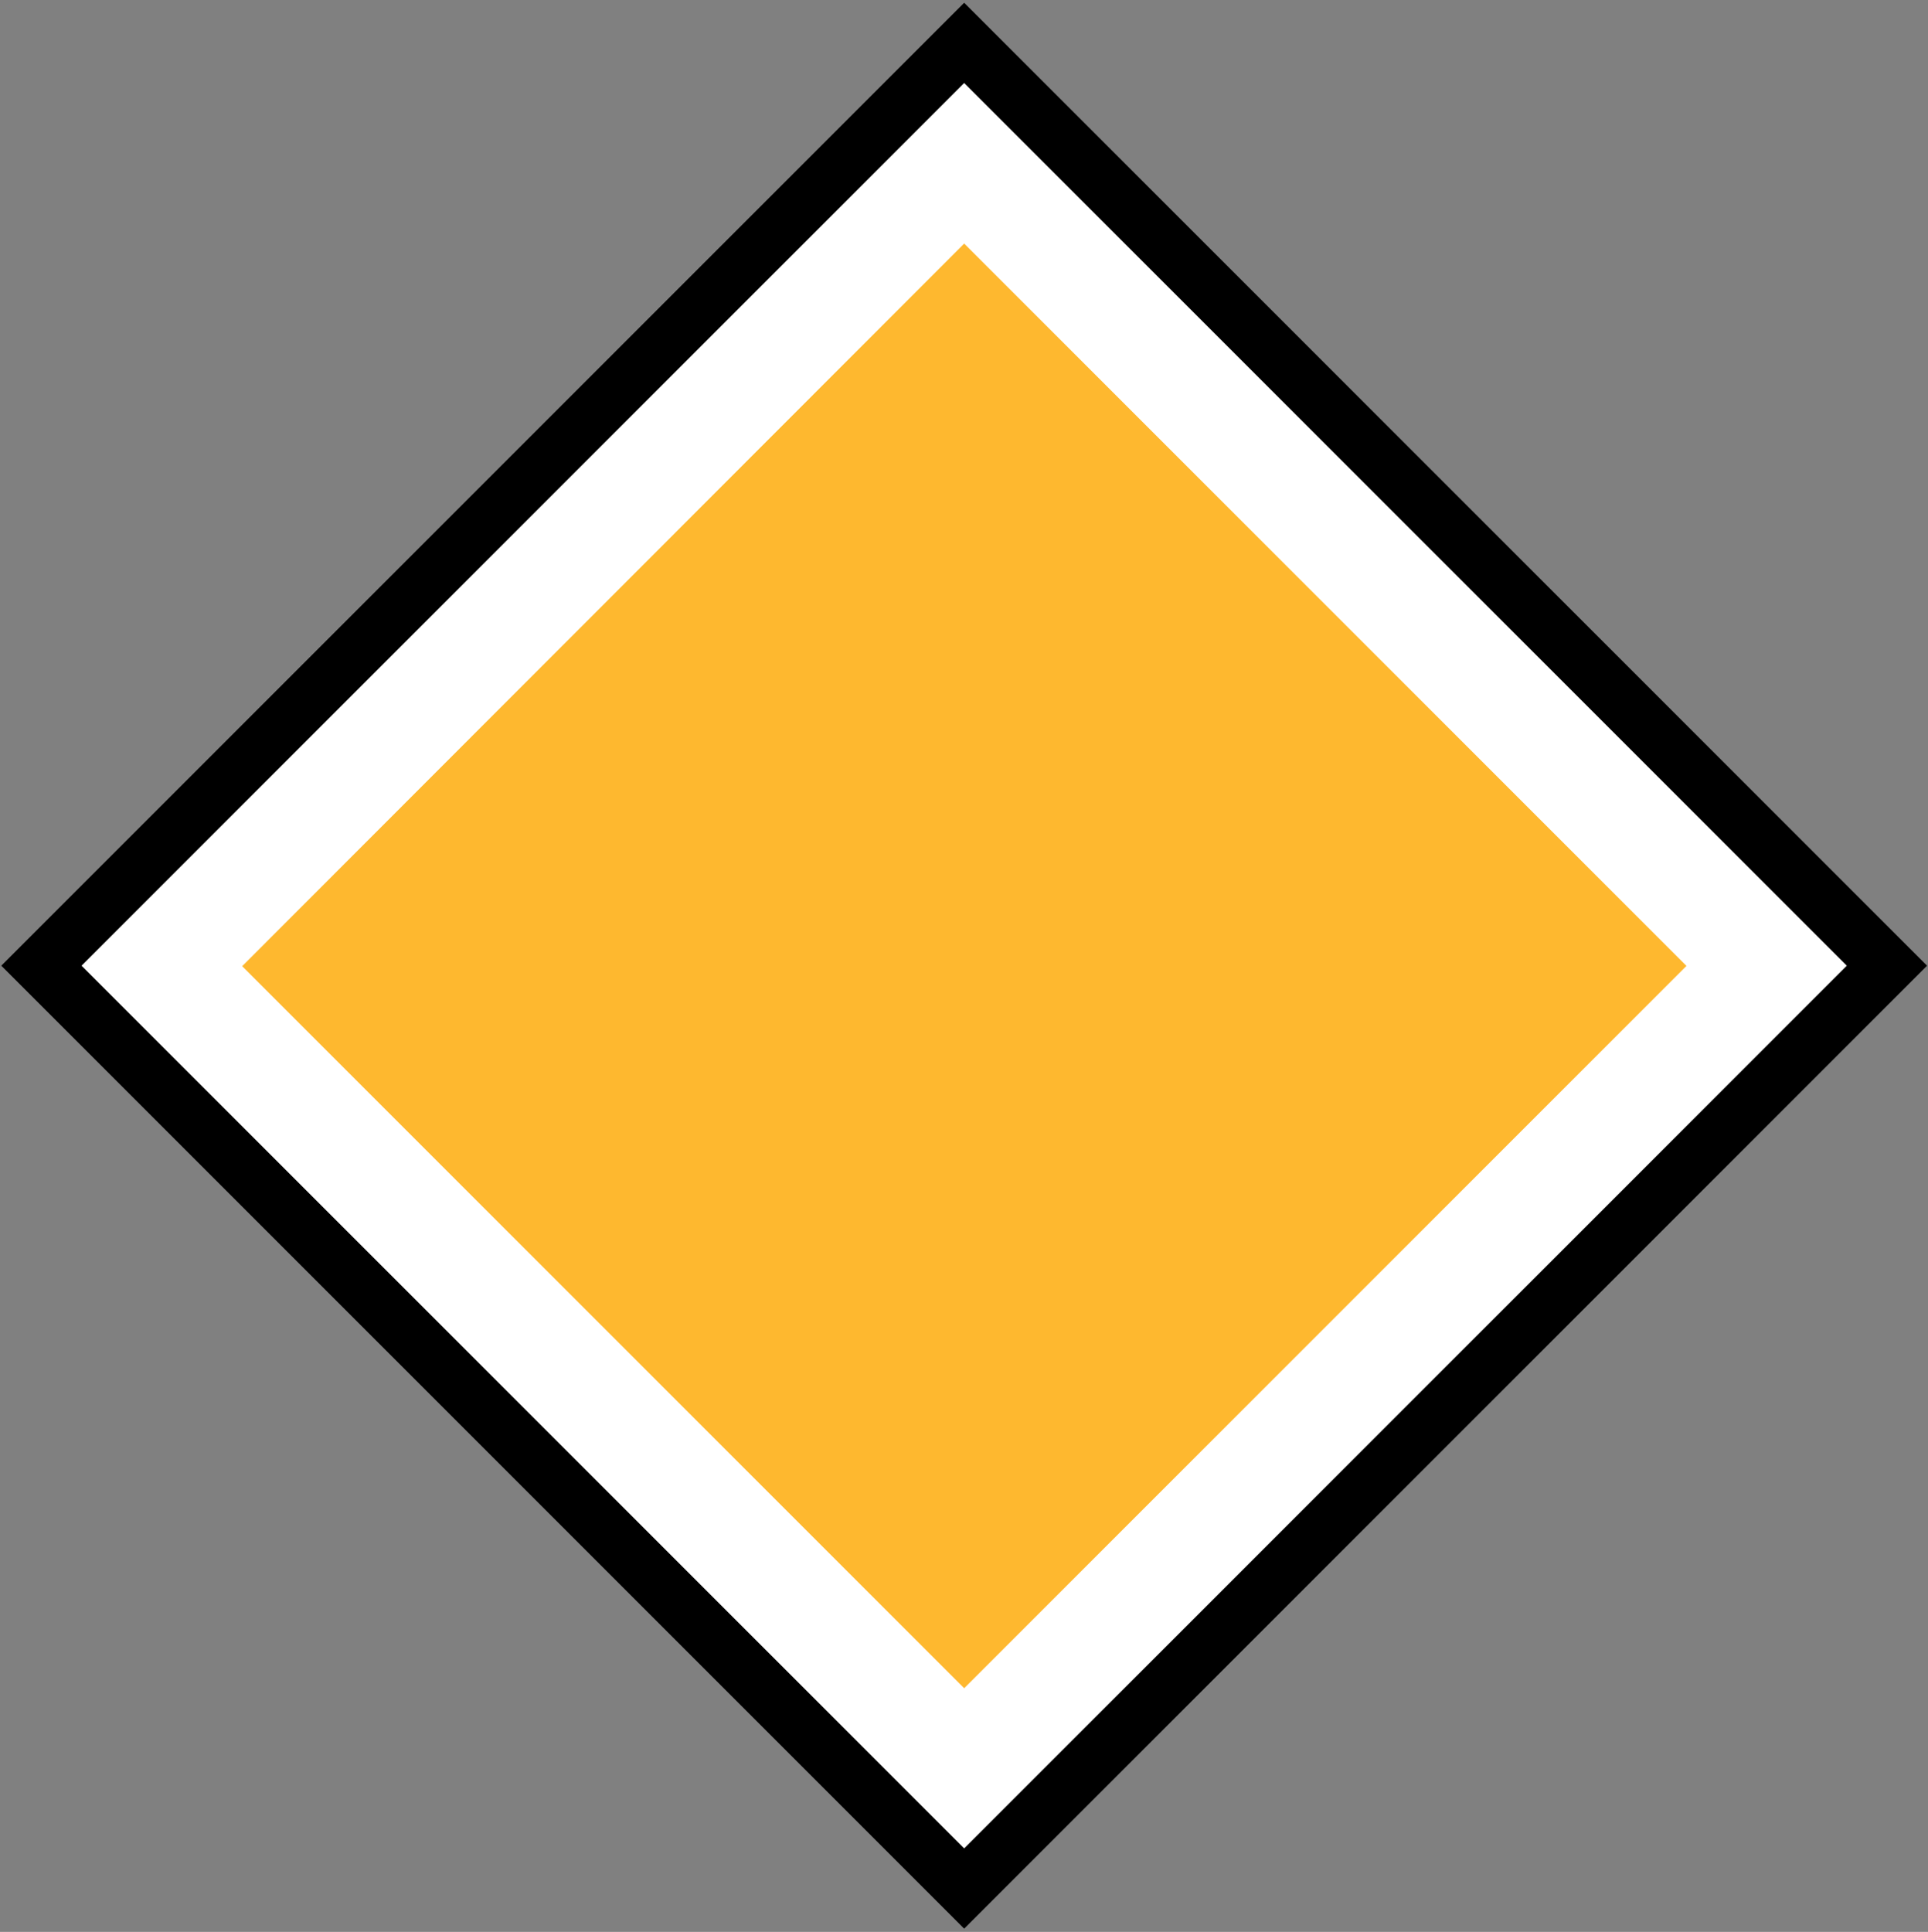
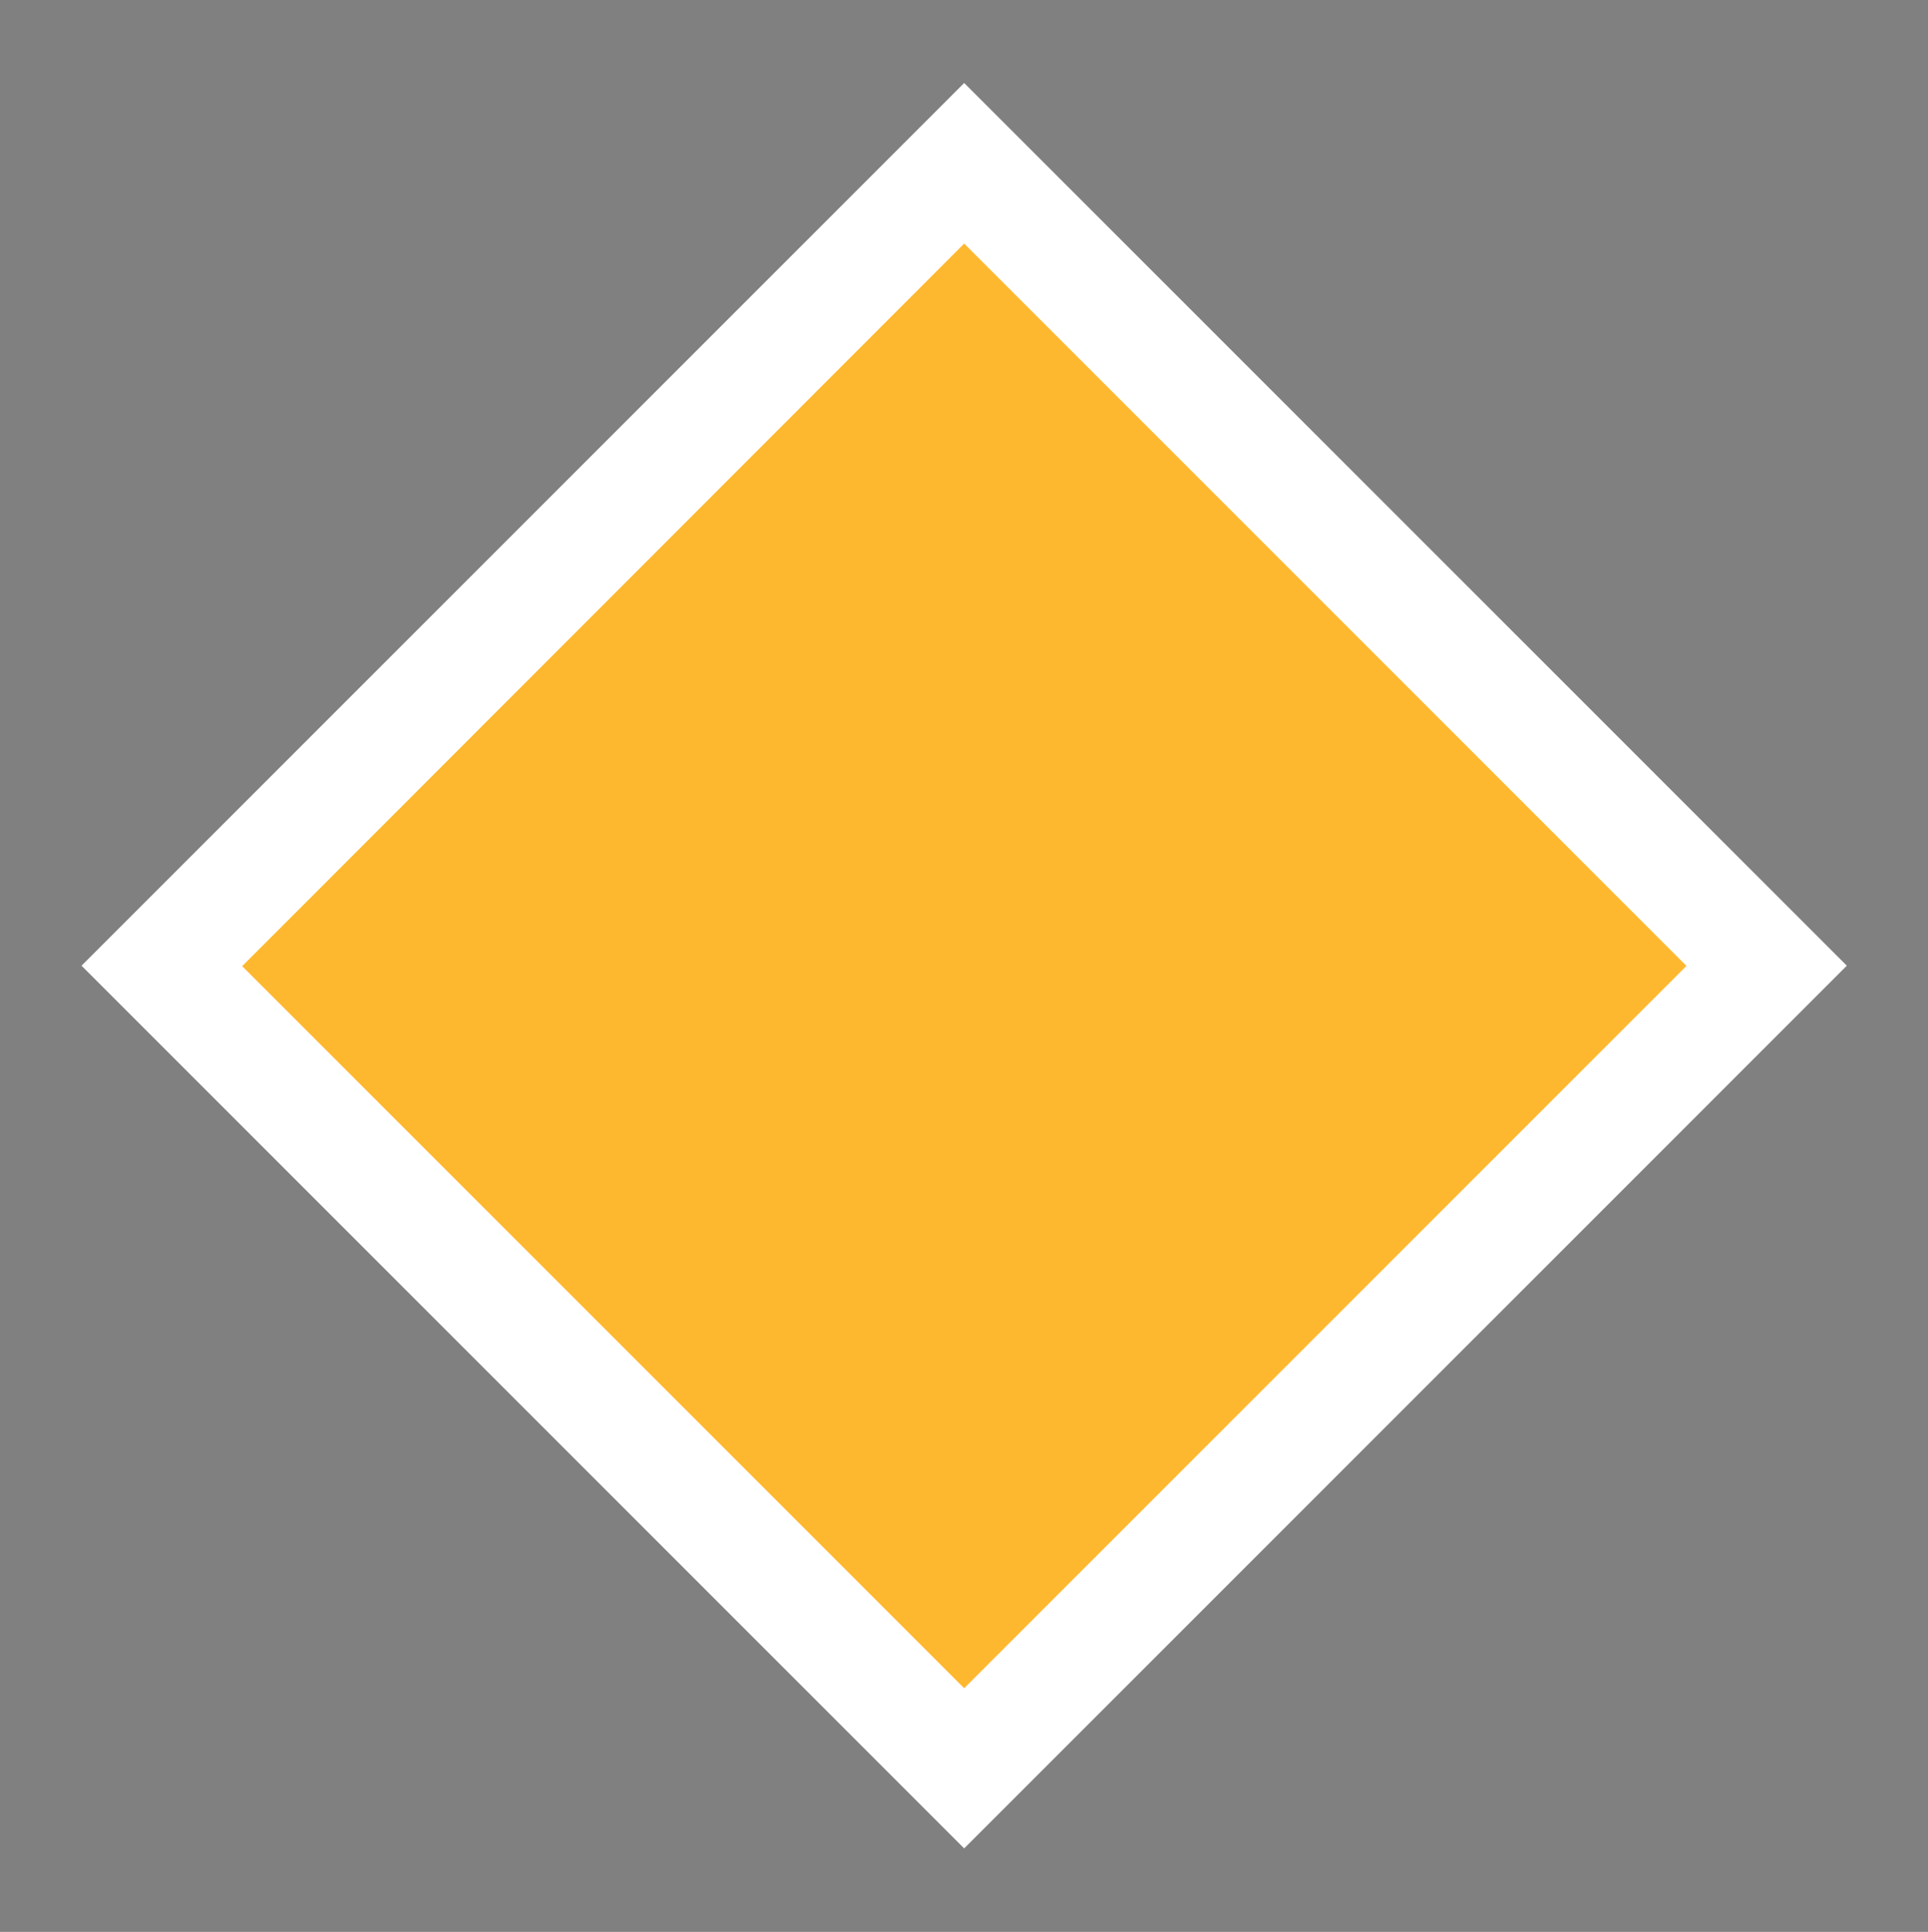
<svg xmlns="http://www.w3.org/2000/svg" width="512" height="513" viewBox="-0.304 -0.744 512 513" xml:space="preserve">
  <rect x="-0.304" y="-0.744" width="512" height="513" fill="#808080" stroke="none" />
  <defs>
	</defs>
  <g>
-     <rect x="74.906" y="74.906" transform="matrix(0.707 0.707 -0.707 0.707 255.744 -105.933)" width="361.677" height="361.676" />
    <rect x="89.976" y="89.976" transform="matrix(0.707 0.707 -0.707 0.707 255.744 -105.933)" fill="#FFFFFF" width="331.537" height="331.536" />
    <polygon fill="#FEB82F" points="255.744,447.552 64.008,255.816 255.744,63.936 447.552,255.744 " />
  </g>
</svg>